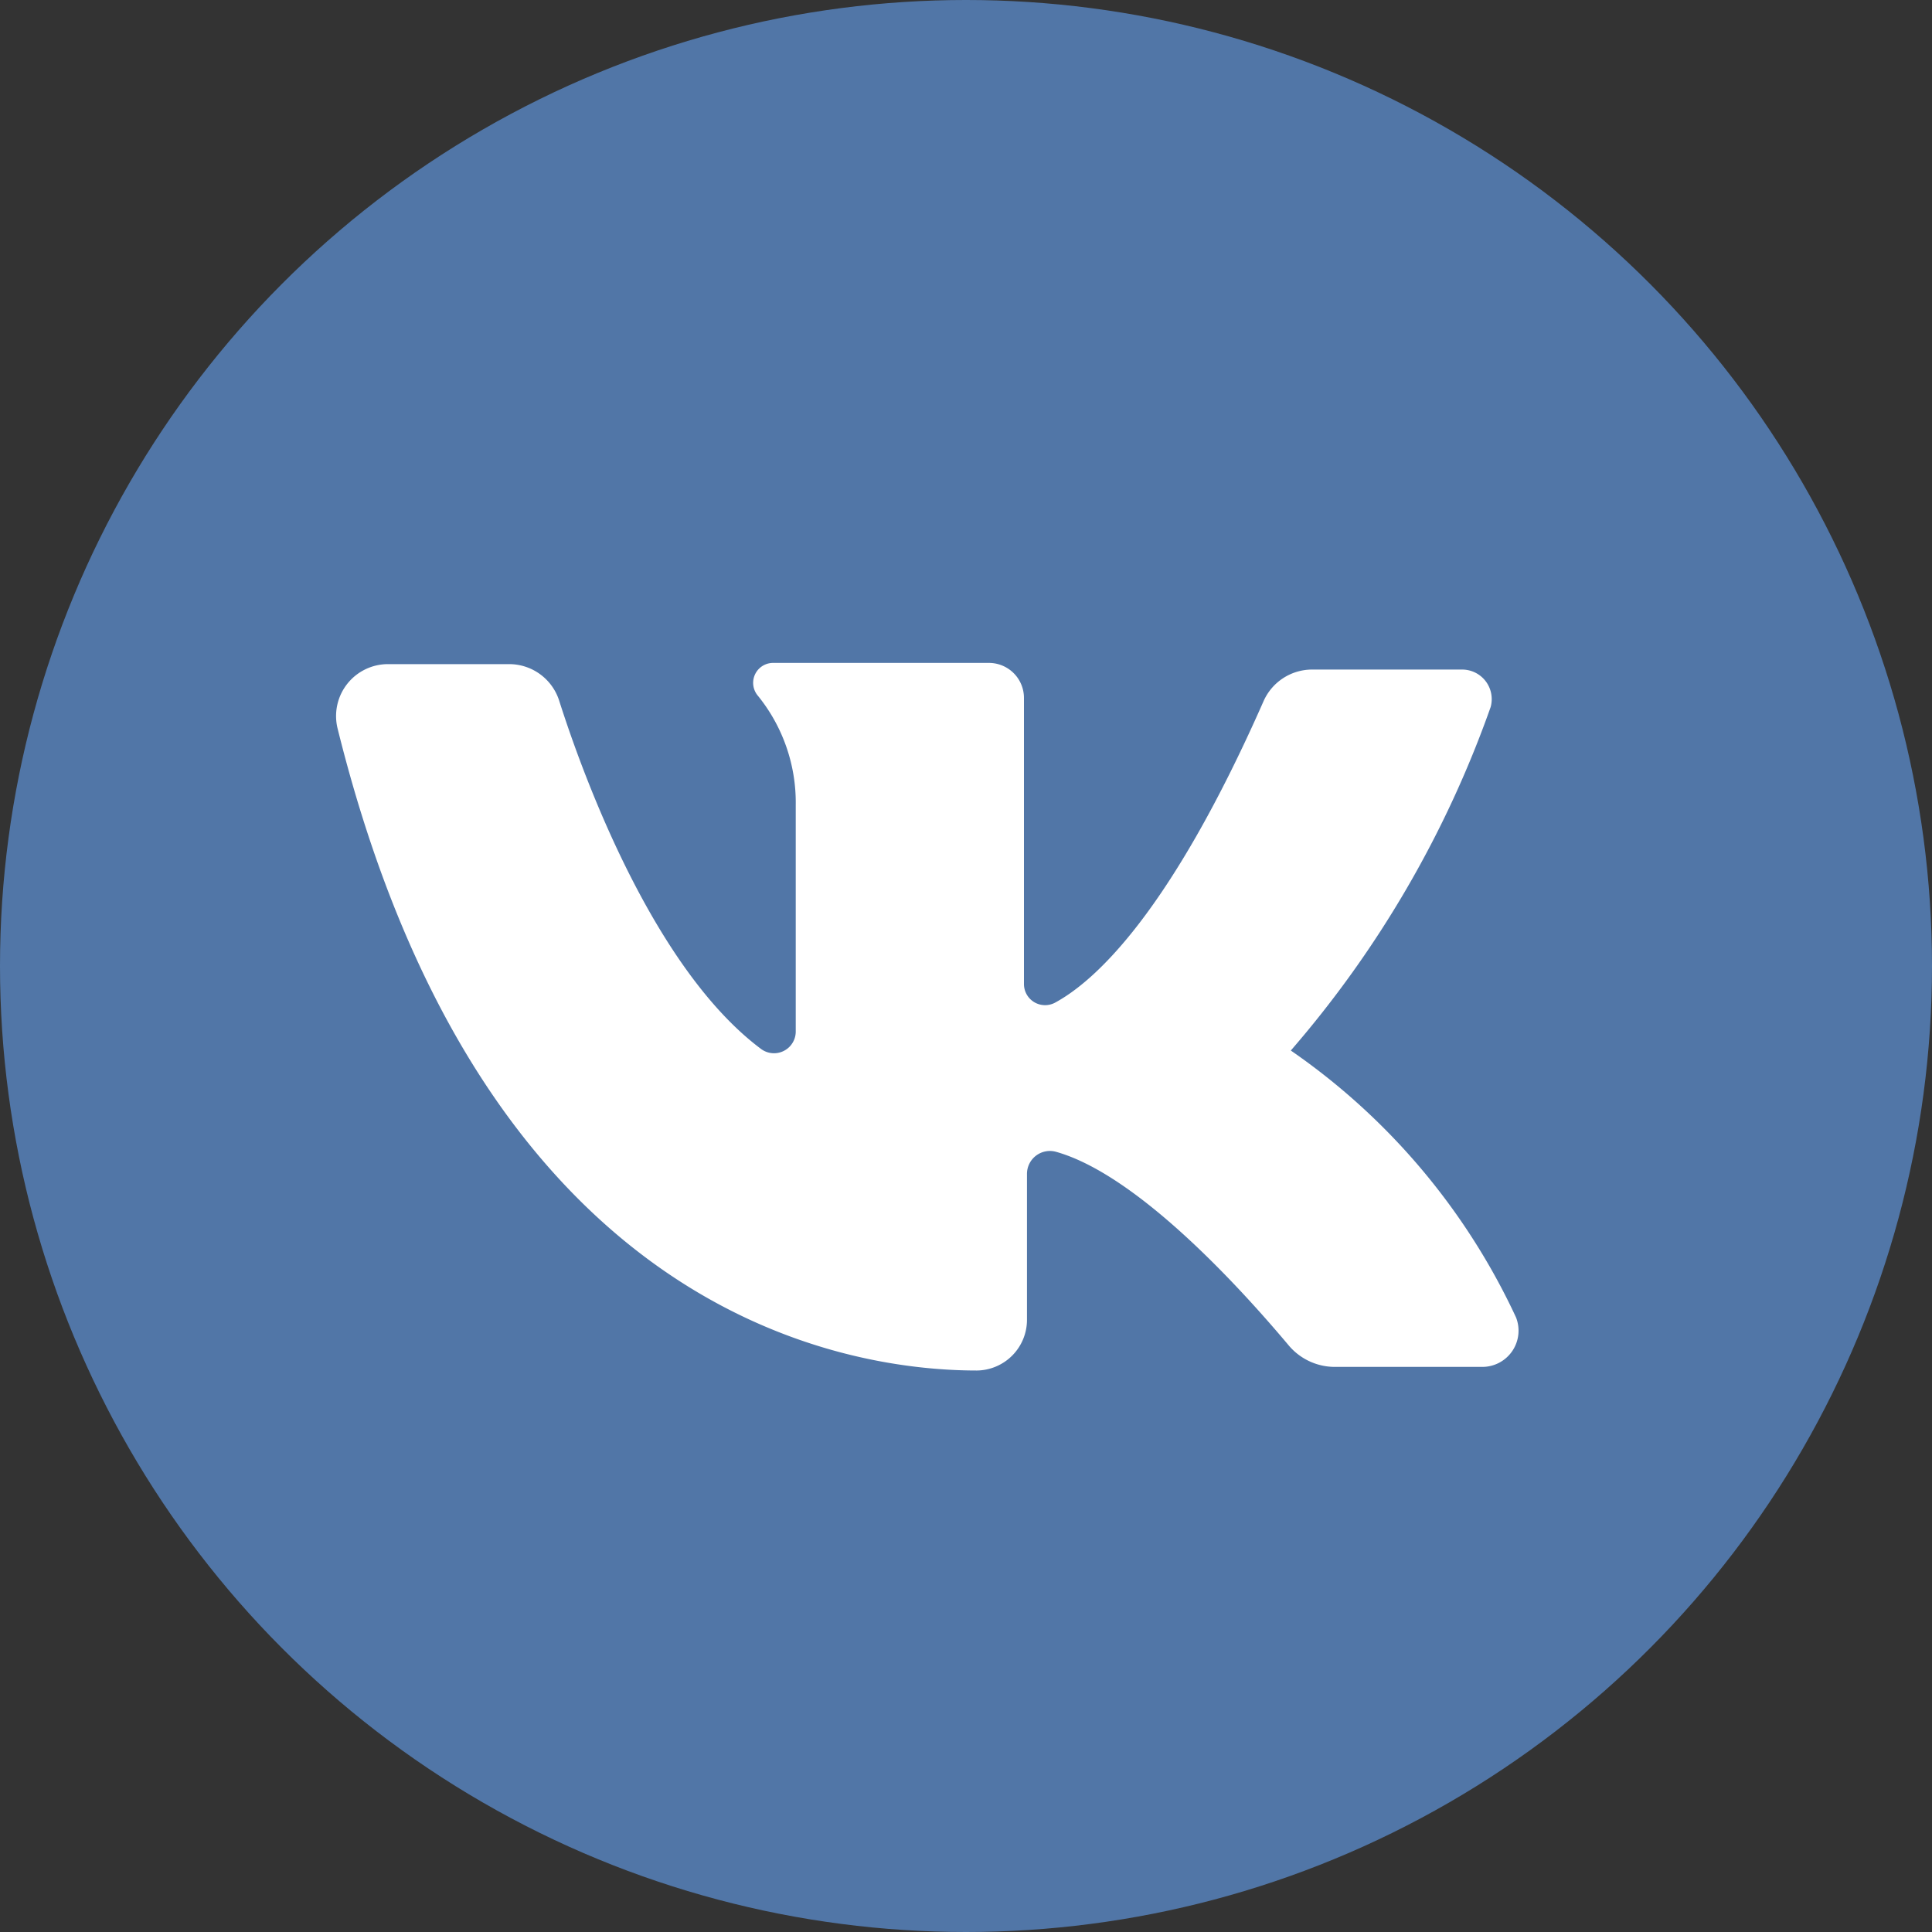
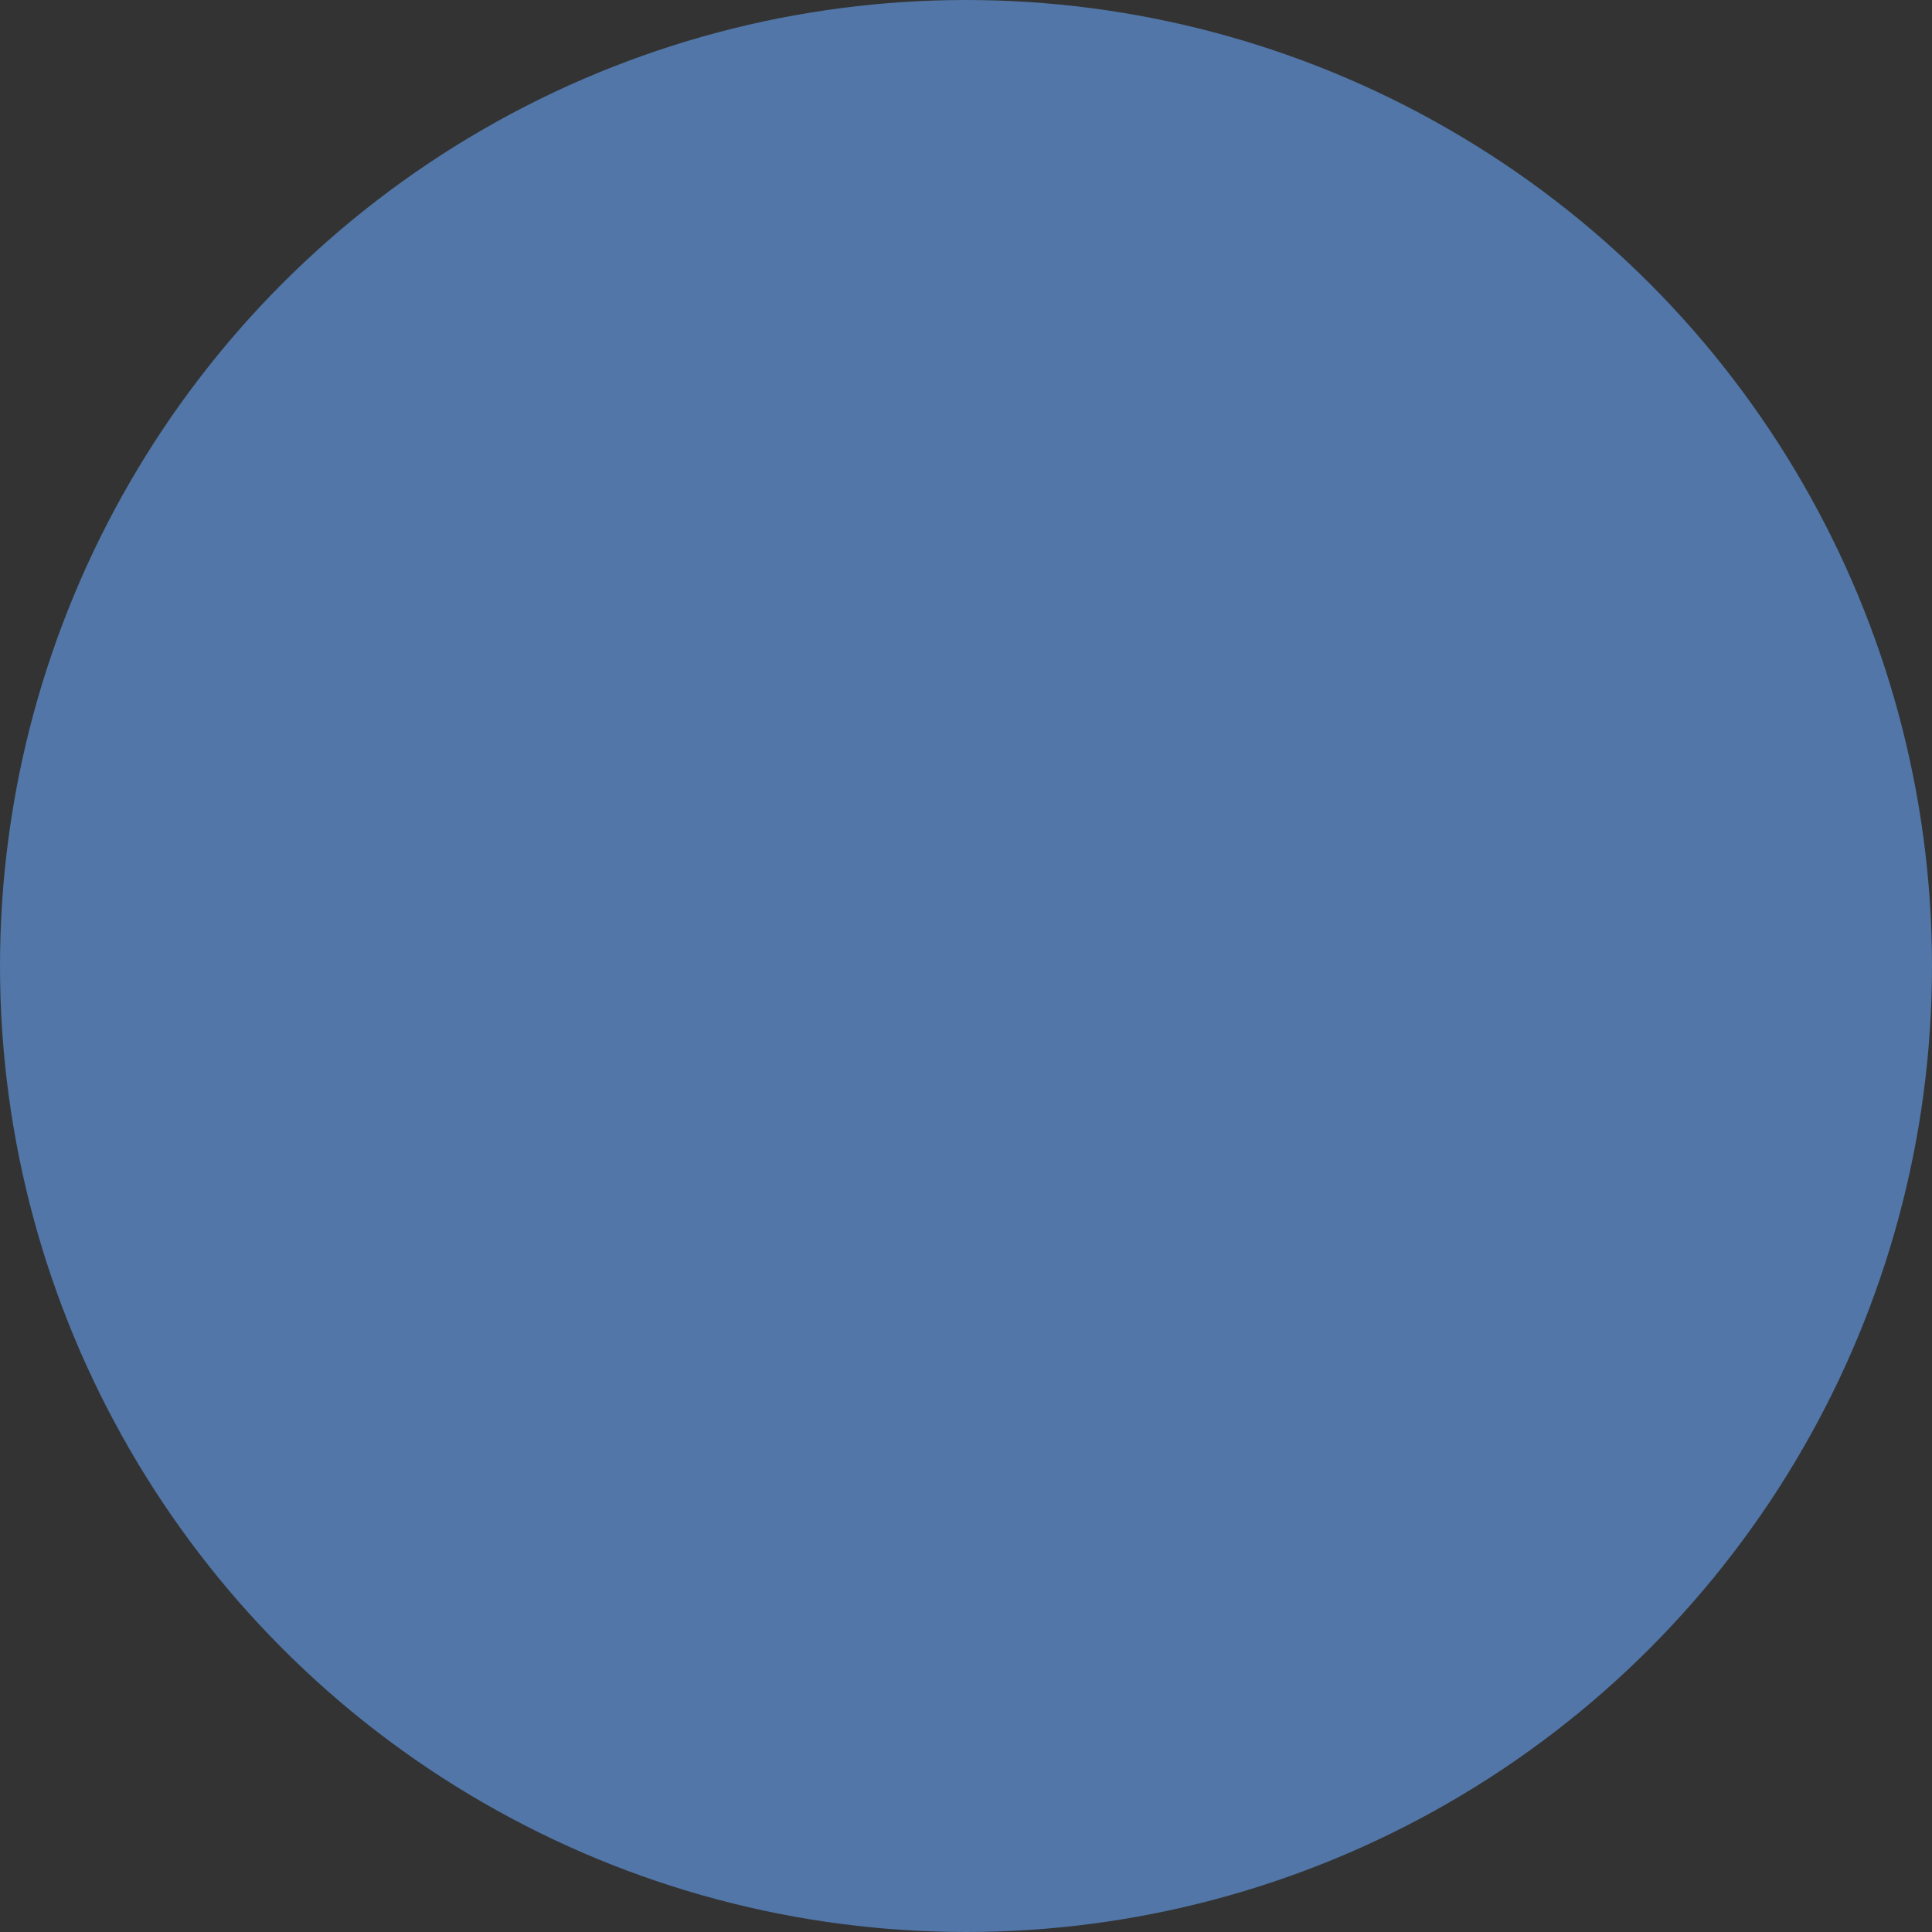
<svg xmlns="http://www.w3.org/2000/svg" viewBox="0 0 32 32">
  <rect x="0" y="0" width="32" height="32" fill="#333333" stroke="none" />
  <defs>
    <style>.cls-1{fill:#5176a7;}.cls-2{fill:#fff;}</style>
  </defs>
  <title>icon-vk</title>
  <g id="Слой_2" data-name="Слой 2">
    <g id="Layer_1" data-name="Layer 1">
      <circle class="cls-1" cx="16" cy="16" r="16" />
-       <path class="cls-2" d="M6.43,11h2a.87.87,0,0,1,.83.6c.42,1.32,1.58,4.45,3.34,5.77a.36.36,0,0,0,.58-.29V13.33a2.81,2.81,0,0,0-.63-1.81.33.33,0,0,1,.25-.54h3.58a.58.58,0,0,1,.58.58V16.3a.35.35,0,0,0,.51.31c.65-.35,1.9-1.46,3.46-5a.88.88,0,0,1,.79-.52h2.49a.49.49,0,0,1,.48.62,17.67,17.67,0,0,1-3.31,5.69,11,11,0,0,1,3.73,4.42.6.6,0,0,1-.57.82H22.09a1,1,0,0,1-.74-.35c-.68-.81-2.45-2.81-3.85-3.21a.38.38,0,0,0-.49.37v2.41a.84.84,0,0,1-.83.84C14,22.7,8,21.79,5.59,12.06A.86.86,0,0,1,6.43,11Z" />
    </g>
  </g>
</svg>